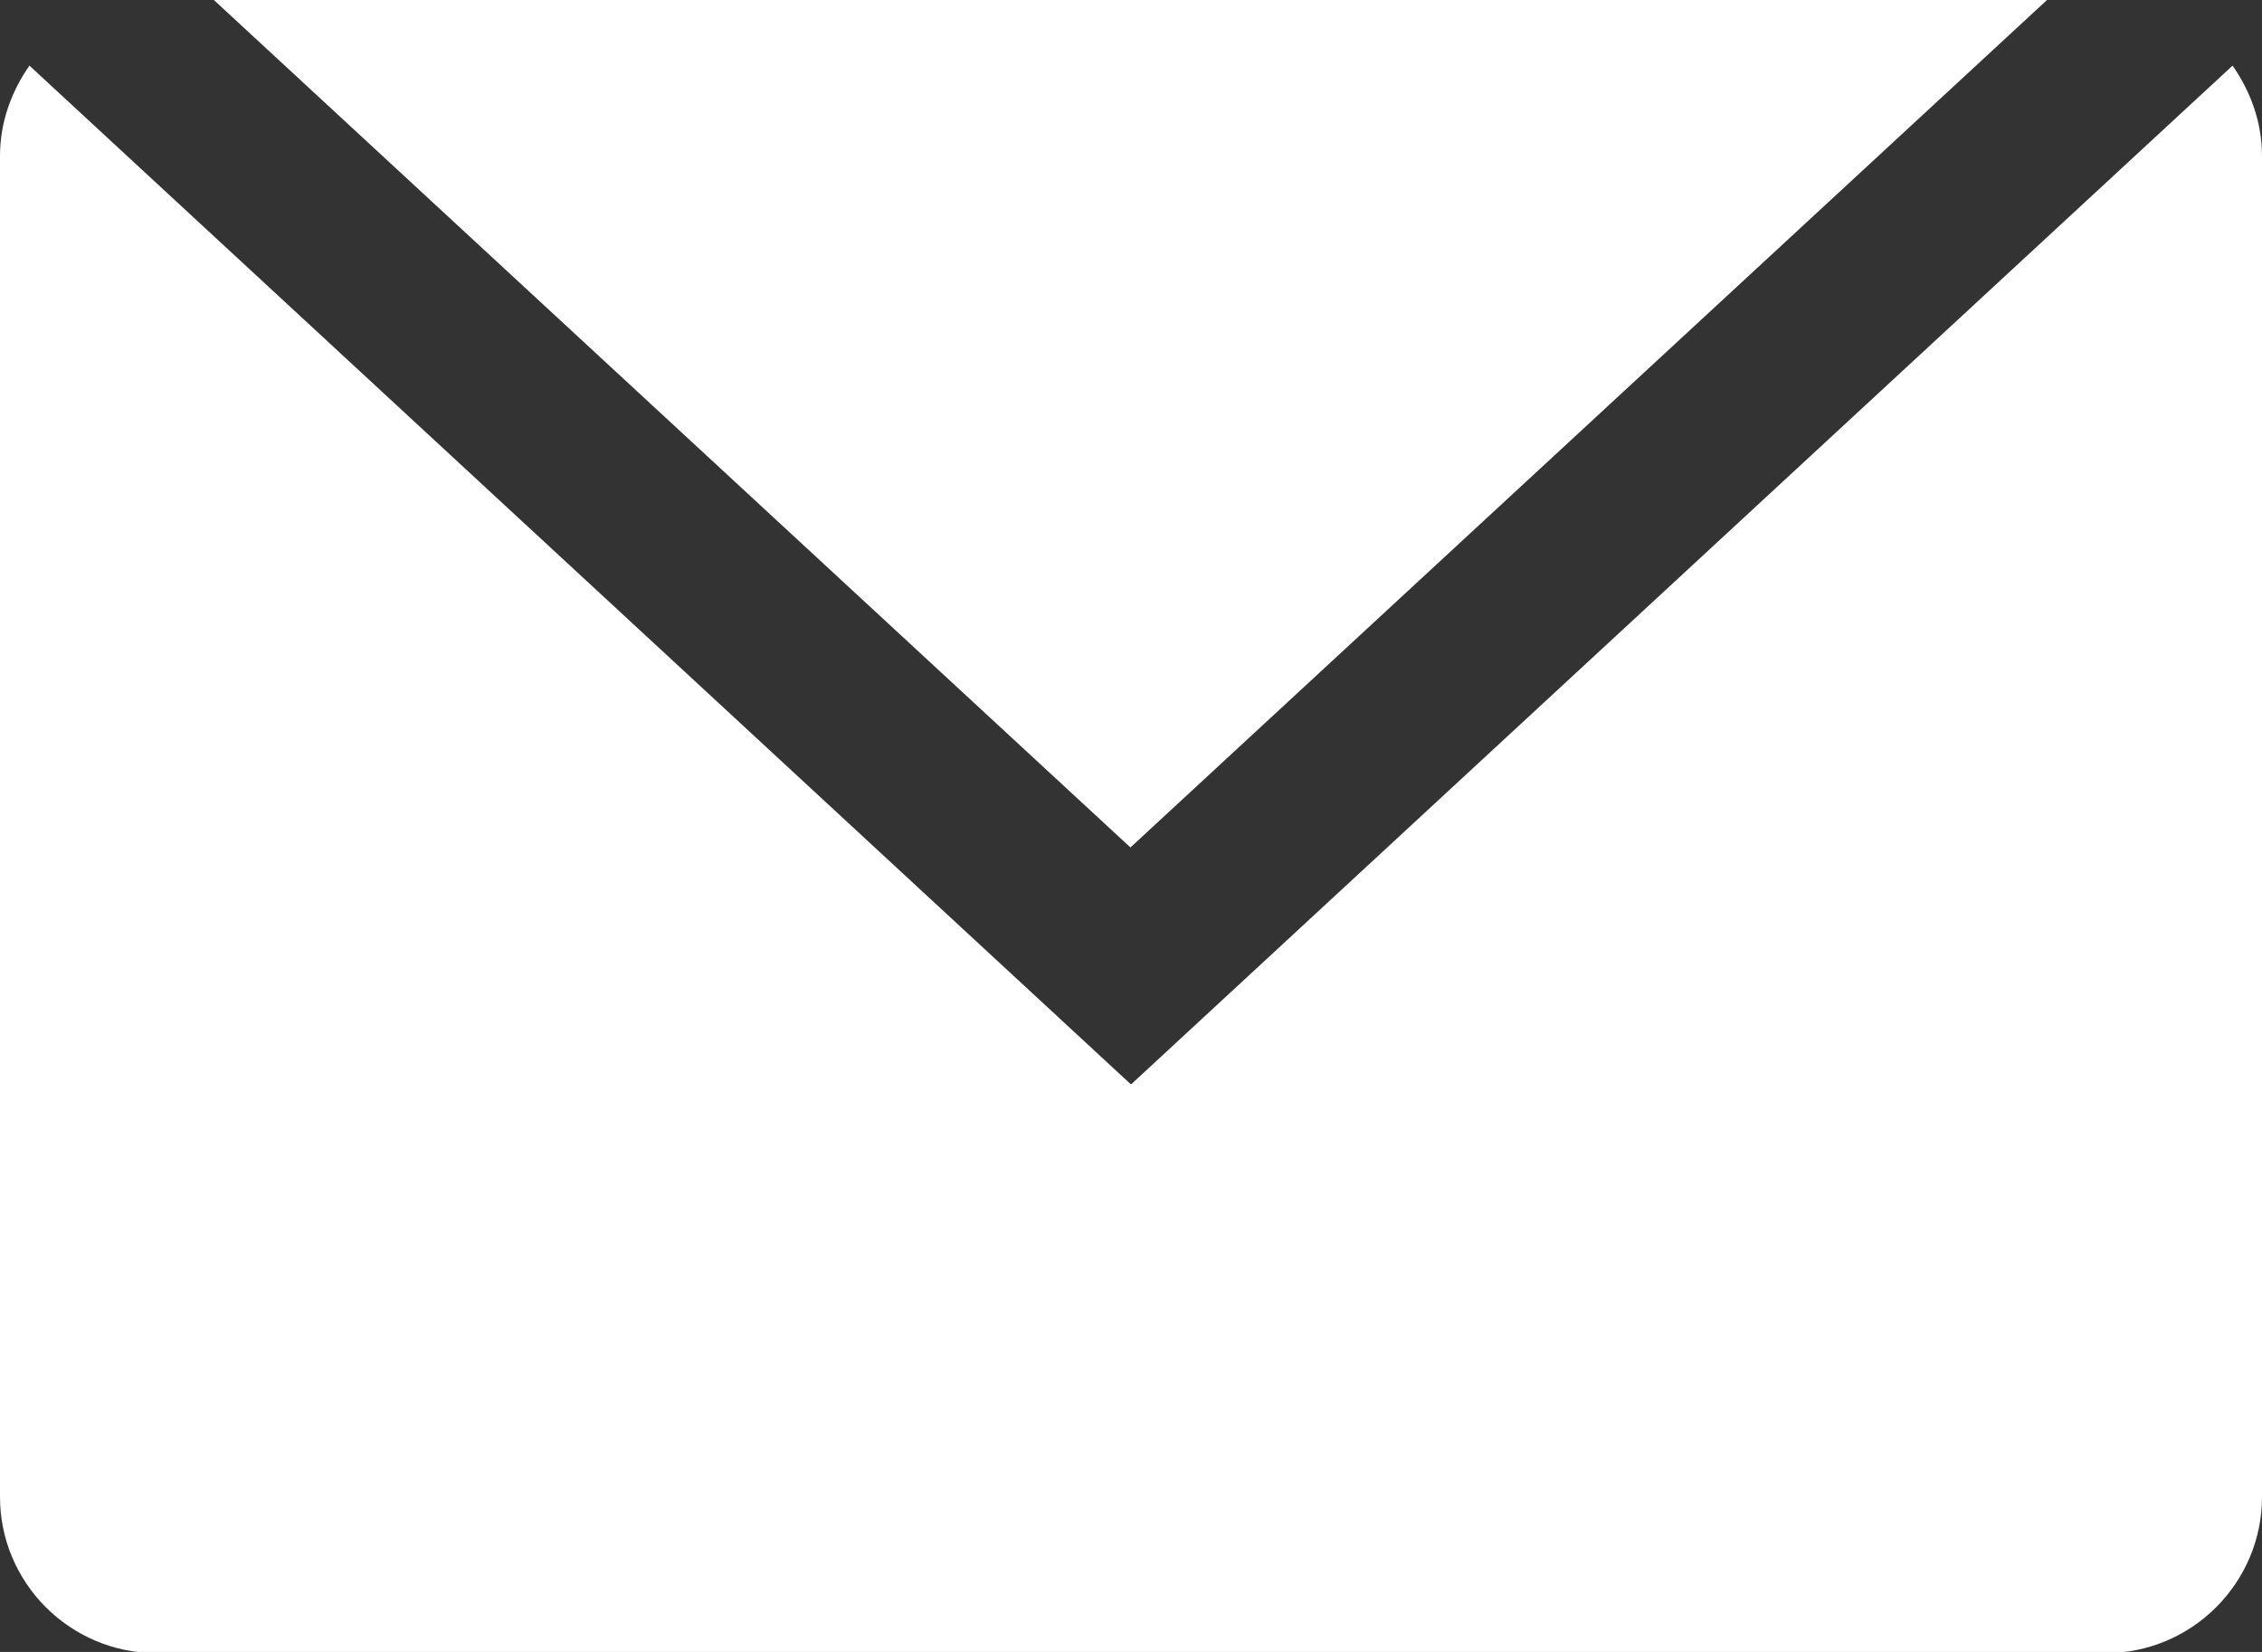
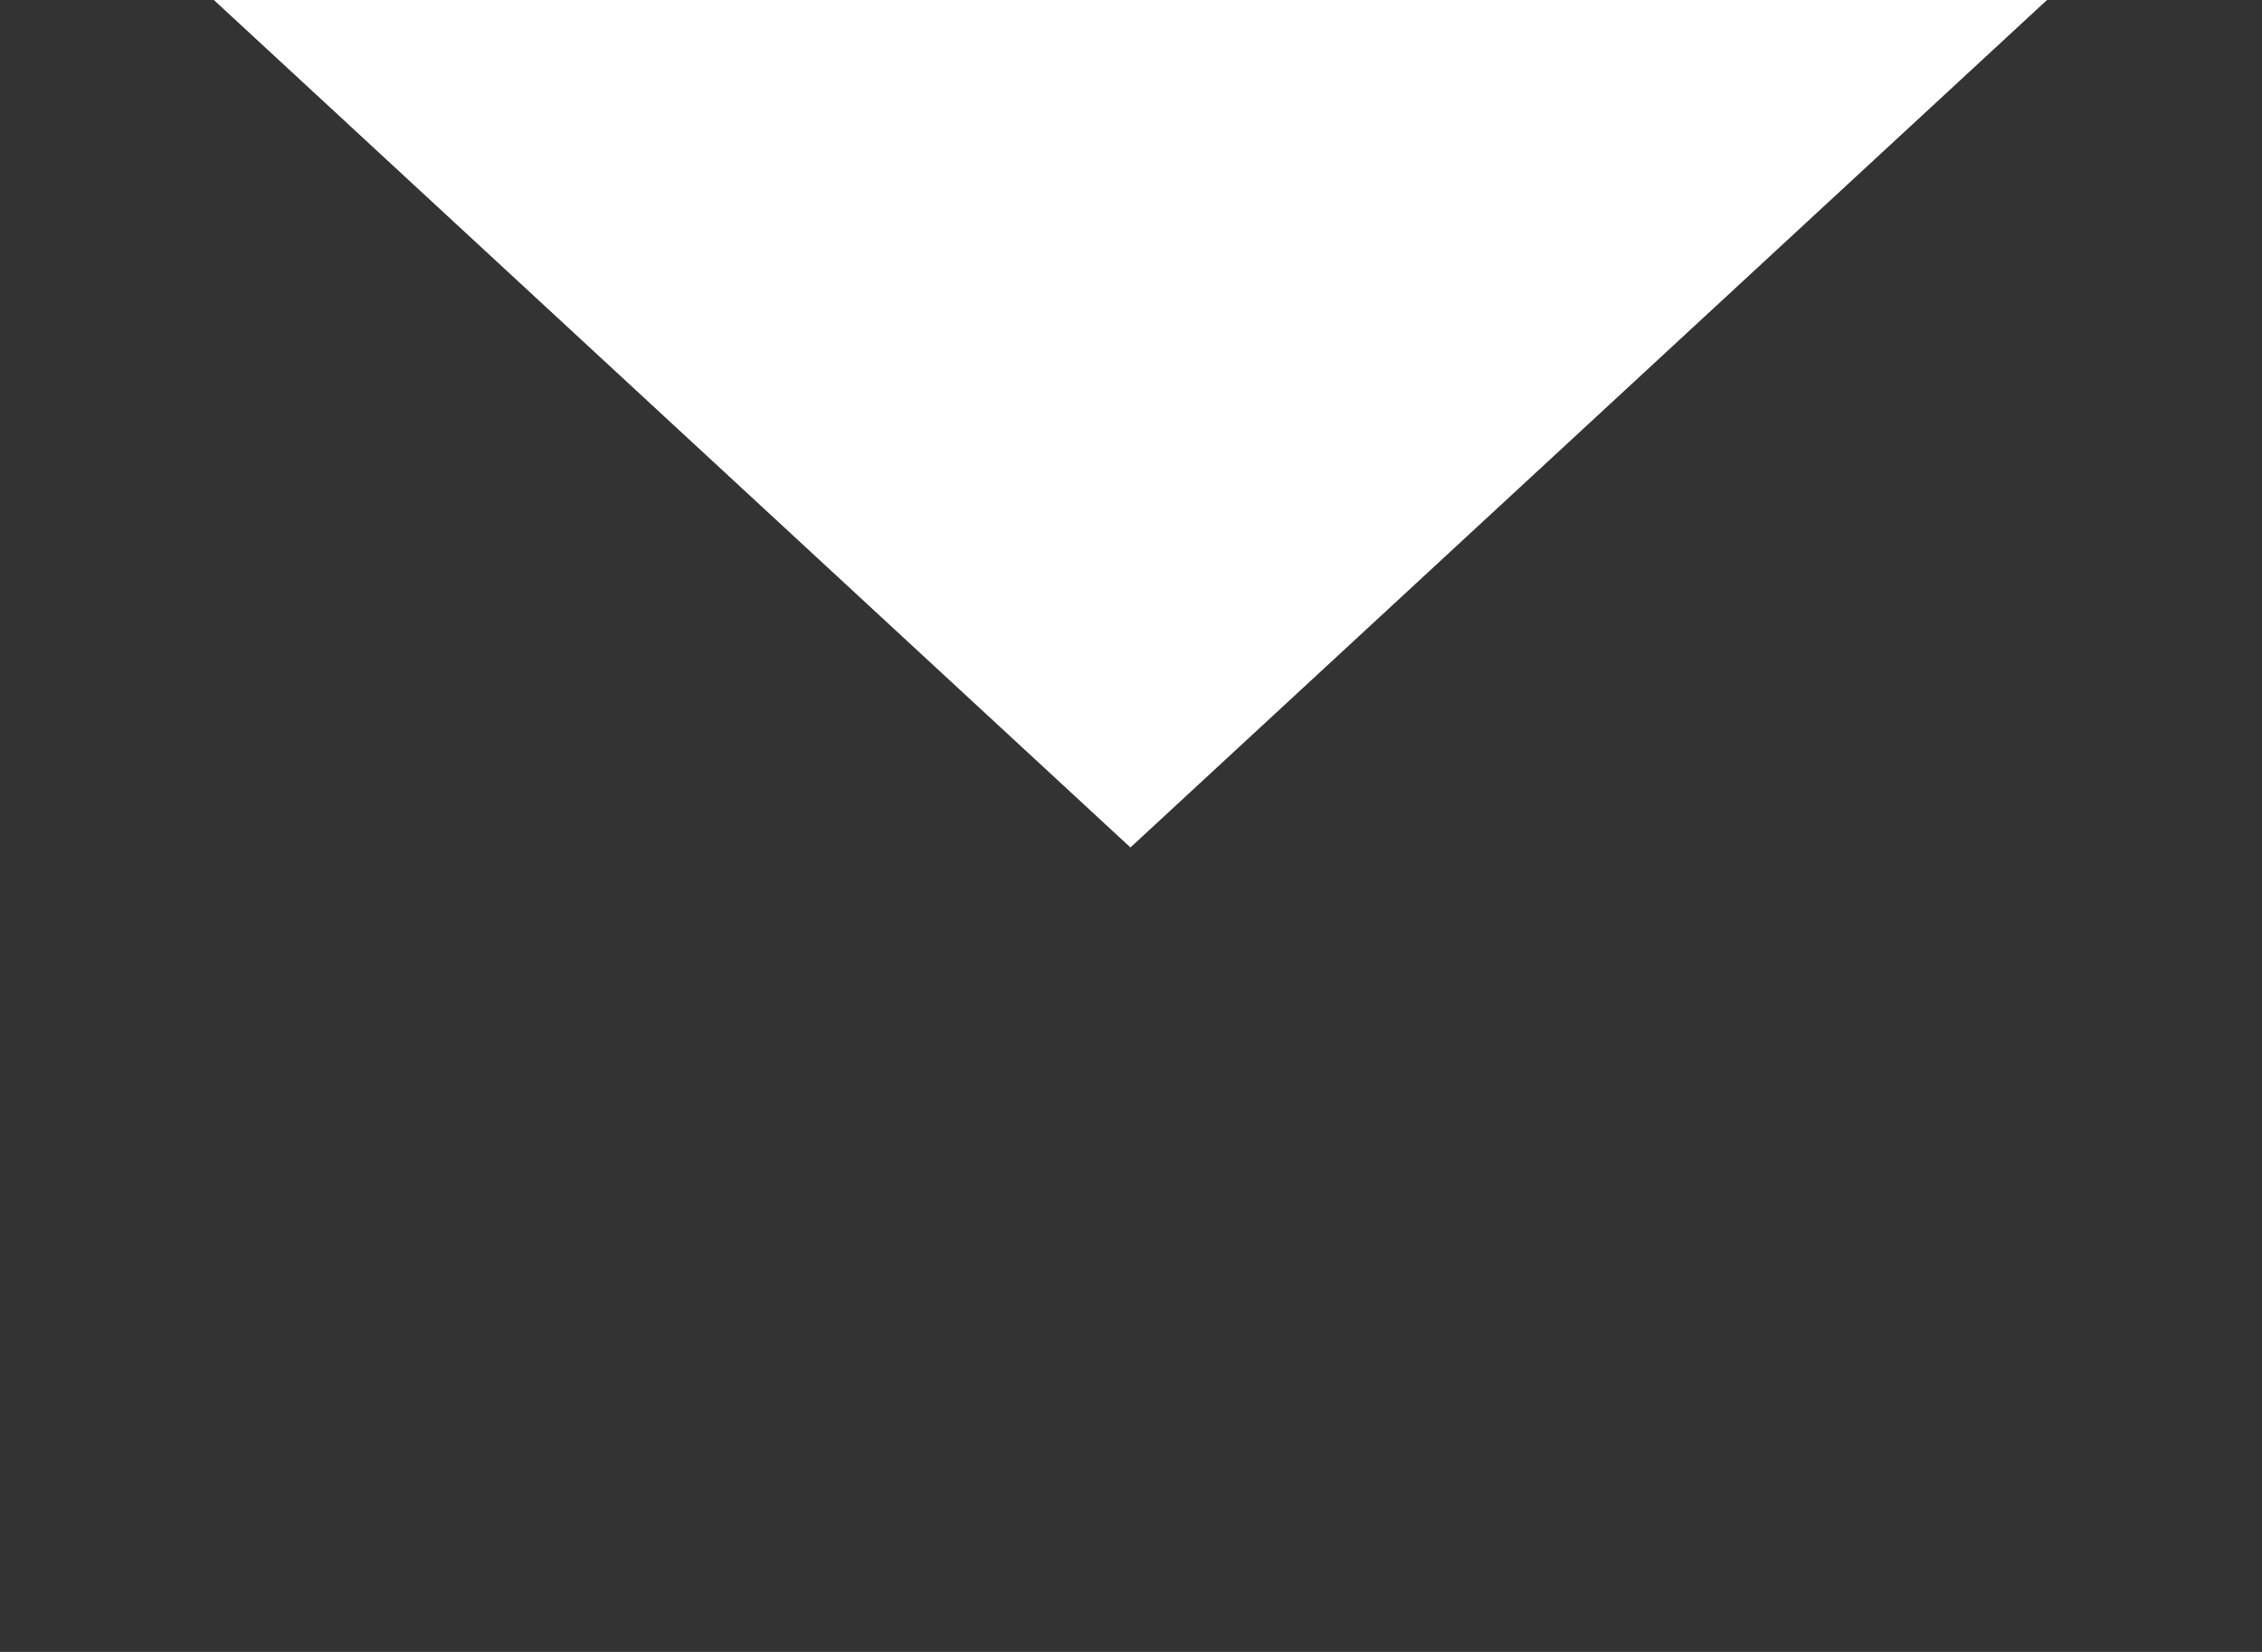
<svg xmlns="http://www.w3.org/2000/svg" id="_レイヤー_2" viewBox="0 0 19.99 14.6">
  <rect x="0" y="0" width="19.99" height="14.6" fill="#333333" stroke="none" />
  <defs>
    <style>.cls-1{fill:#fff;stroke-width:0px;}</style>
  </defs>
  <g id="_レイヤー_1-2">
    <polygon class="cls-1" points="18.09 0 1.89 0 9.99 7.49 18.09 0" />
-     <path class="cls-1" d="M9.99,9.58L.26.58c-.16.23-.26.5-.26.8v11.85c0,.76.62,1.38,1.38,1.38h17.23c.76,0,1.38-.62,1.38-1.38V1.38c0-.3-.1-.57-.26-.8l-9.73,9Z" />
  </g>
</svg>